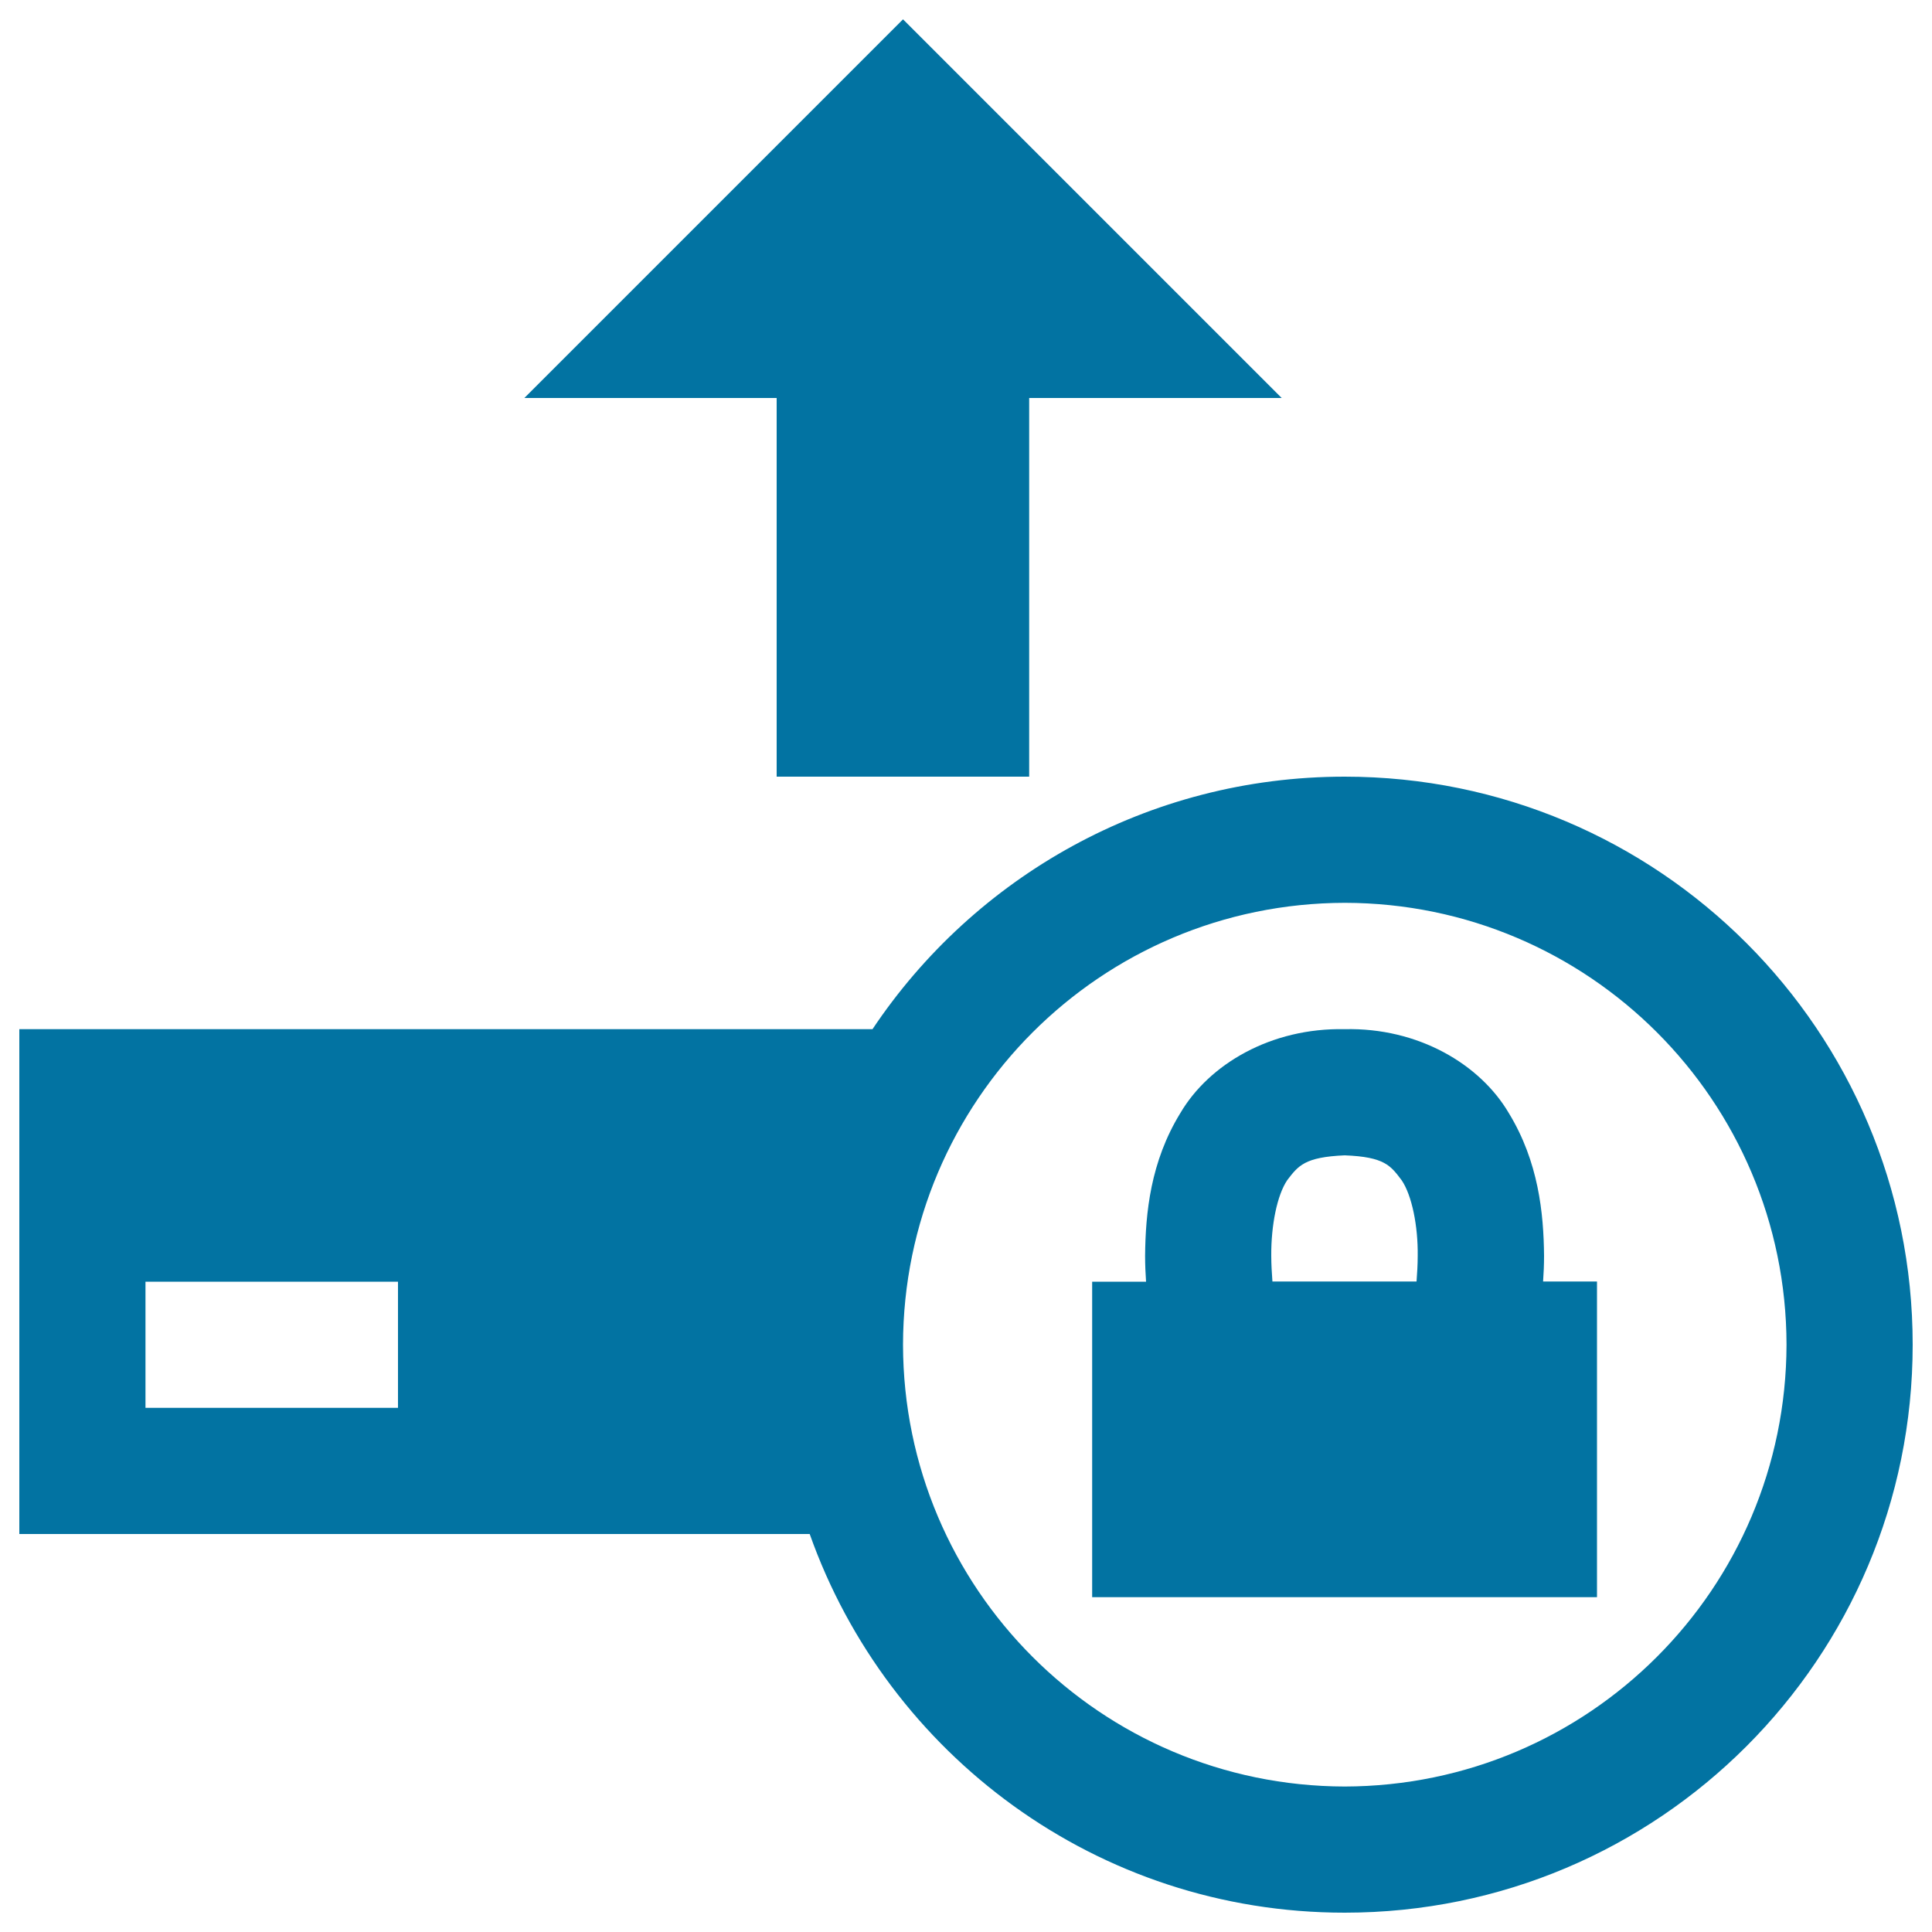
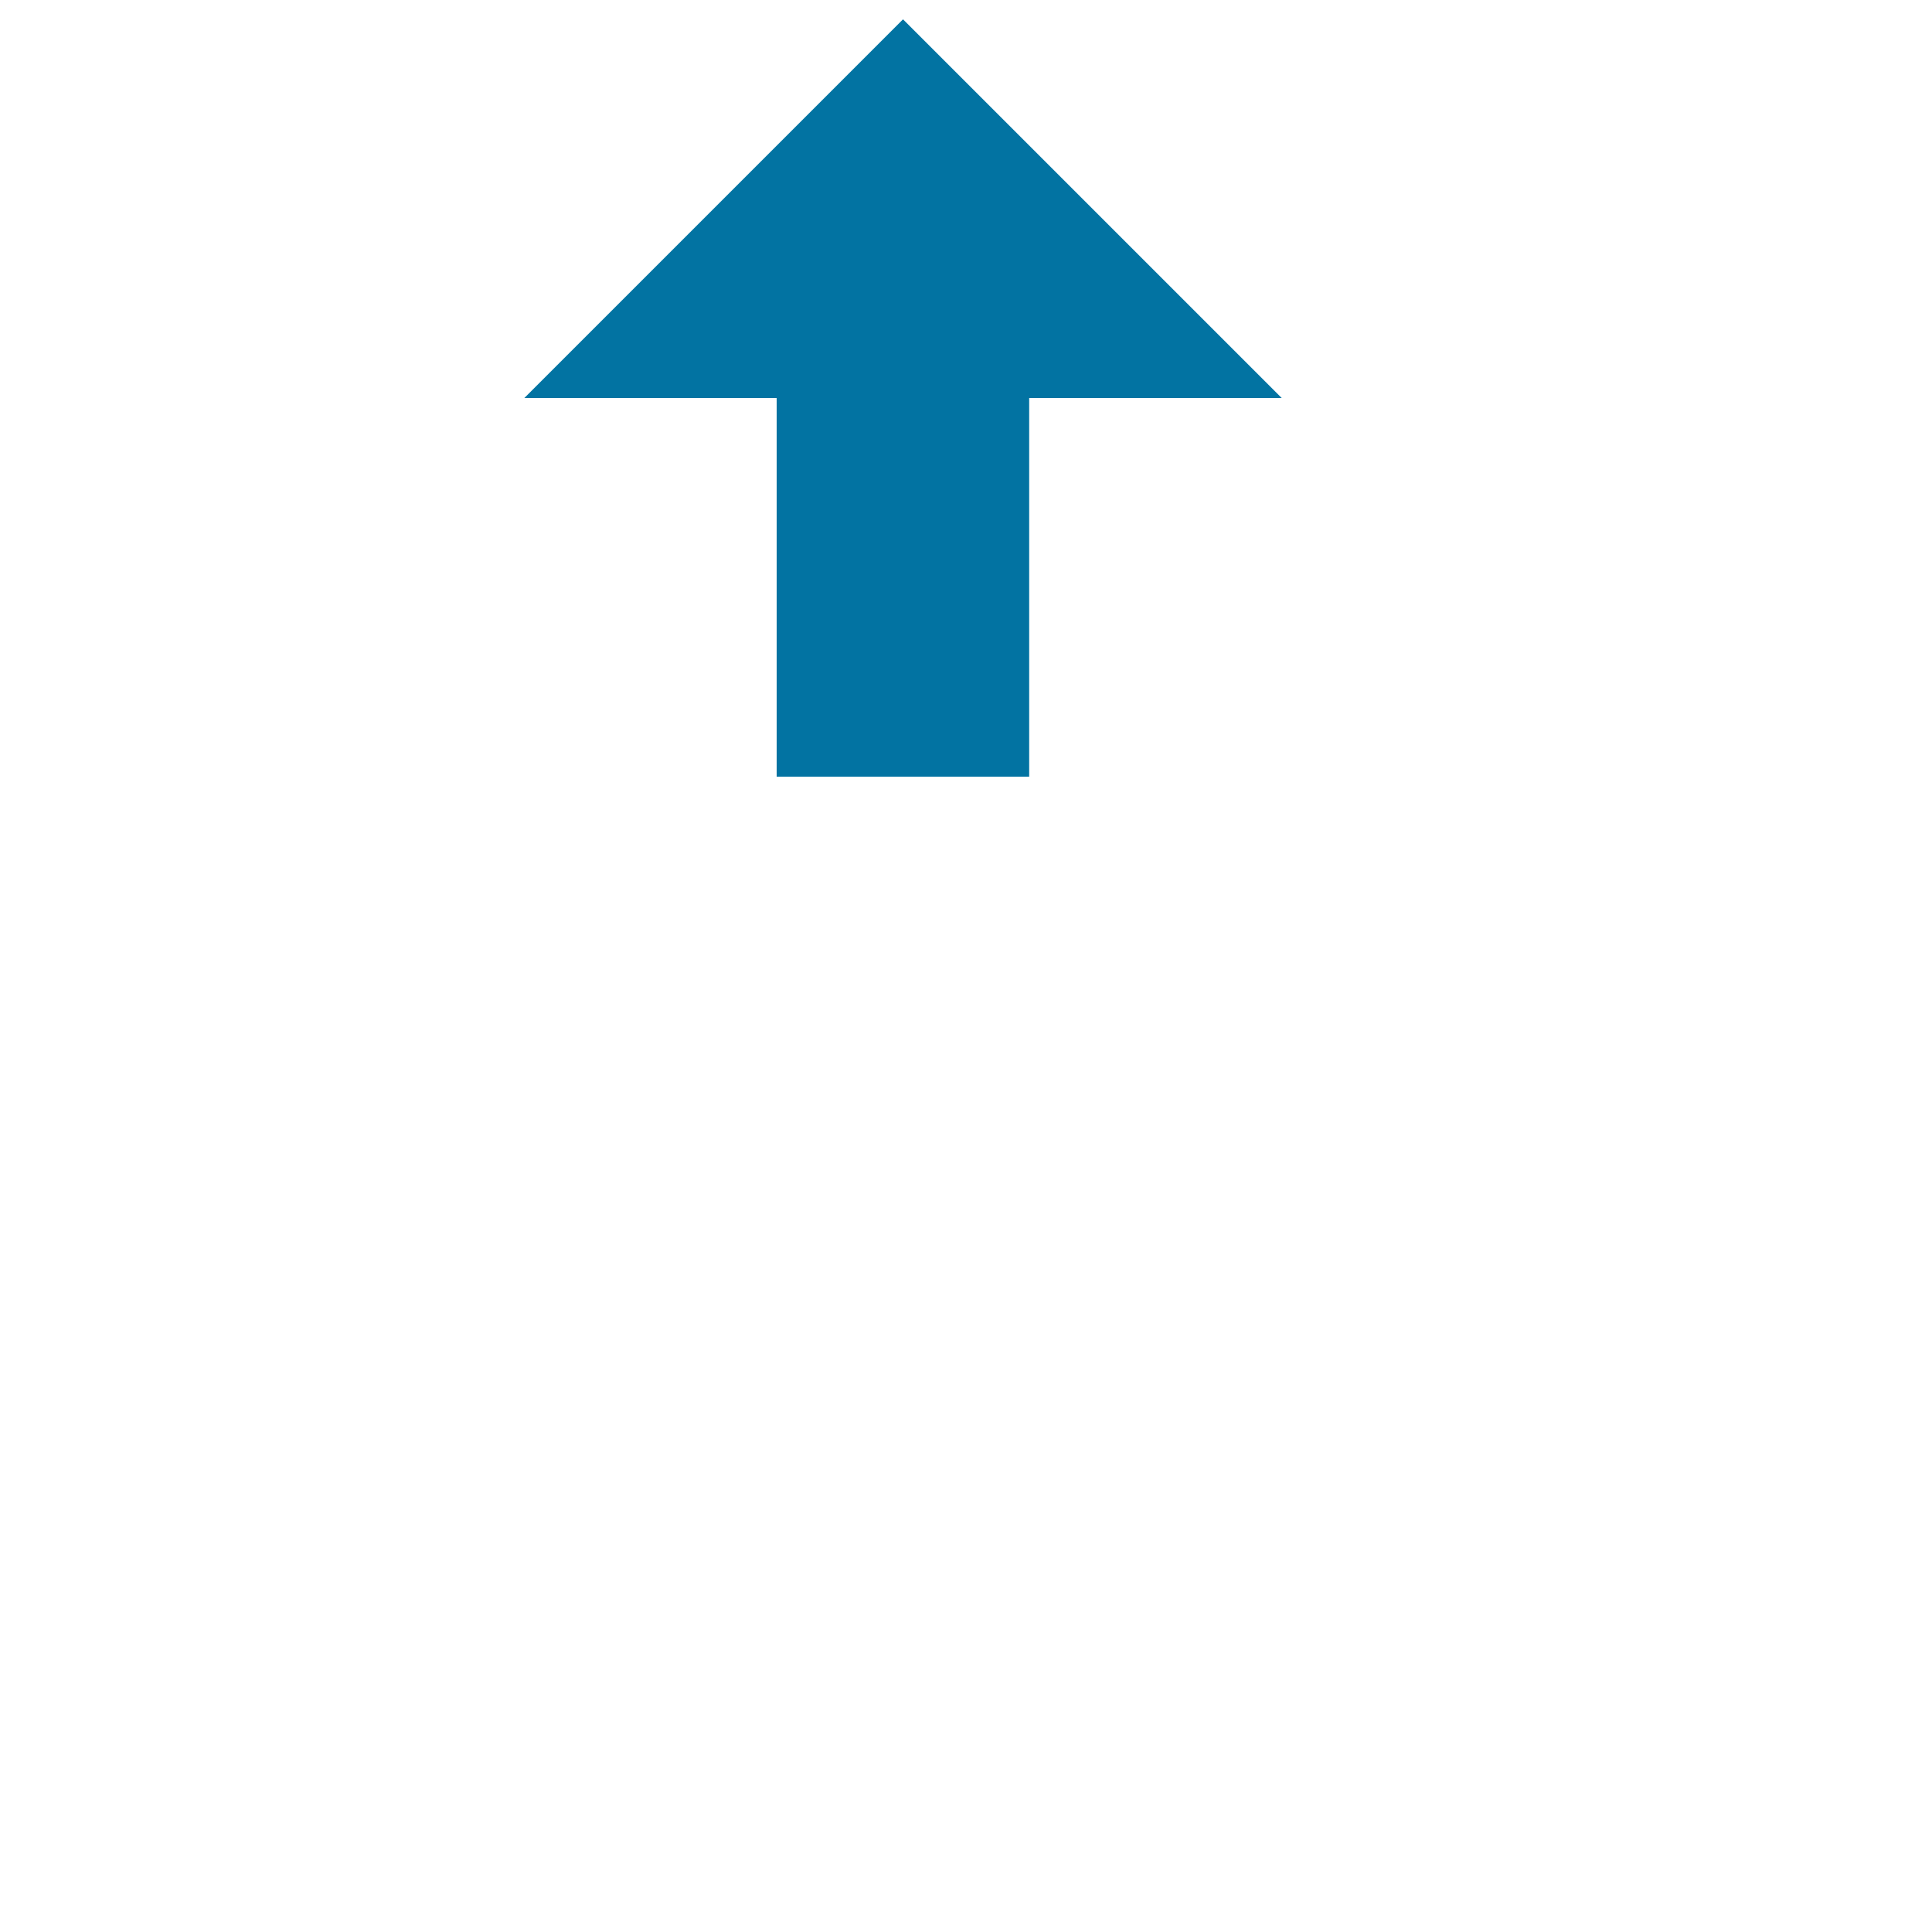
<svg xmlns="http://www.w3.org/2000/svg" viewBox="0 0 1000 1000" style="fill:#0273a2">
  <title>Upload Blocked SVG icon</title>
  <g>
    <g>
      <polygon points="402,402 532.7,402 532.7,206 663.4,206 467.4,10 271.4,206 402,206 " />
-       <path d="M696,402c-102,0-191.7,51.9-244.4,130.7H10V794h409.1C459.5,908.1,568,990,696,990c162.5,0,294-131.6,294-294C990,533.6,858.5,402,696,402z M206,728.7H75.3v-65.3H206V728.7z M696,924.7C569.8,924.4,467.6,822.3,467.4,696c0.2-126.3,102.4-228.5,228.7-228.7c126.2,0.2,228.4,102.4,228.6,228.7C924.4,822.3,822.3,924.4,696,924.7z" />
-       <path d="M799.2,650c-0.2-22.1-2.9-48.7-18.2-73.8c-14.9-25.4-47-44.4-85-43.5c-38.1-0.8-70.2,18.1-85.1,43.5c-15.4,25.1-18,51.6-18.2,73.8c0,4.7,0.2,9.1,0.5,13.4h-27.9v163.3h261.3V663.3h-27.9C799,659.1,799.2,654.6,799.2,650z M733.2,663.3h-74.6c-0.3-4.3-0.6-8.8-0.6-13.4c-0.1-15.6,3-31.3,8.3-39.1c5.7-7.4,8.9-11.9,29.7-12.8c20.8,0.8,23.8,5.4,29.5,12.9c5.3,7.8,8.5,23.7,8.3,39.1C733.8,654.7,733.5,659.2,733.2,663.3z" />
    </g>
  </g>
</svg>